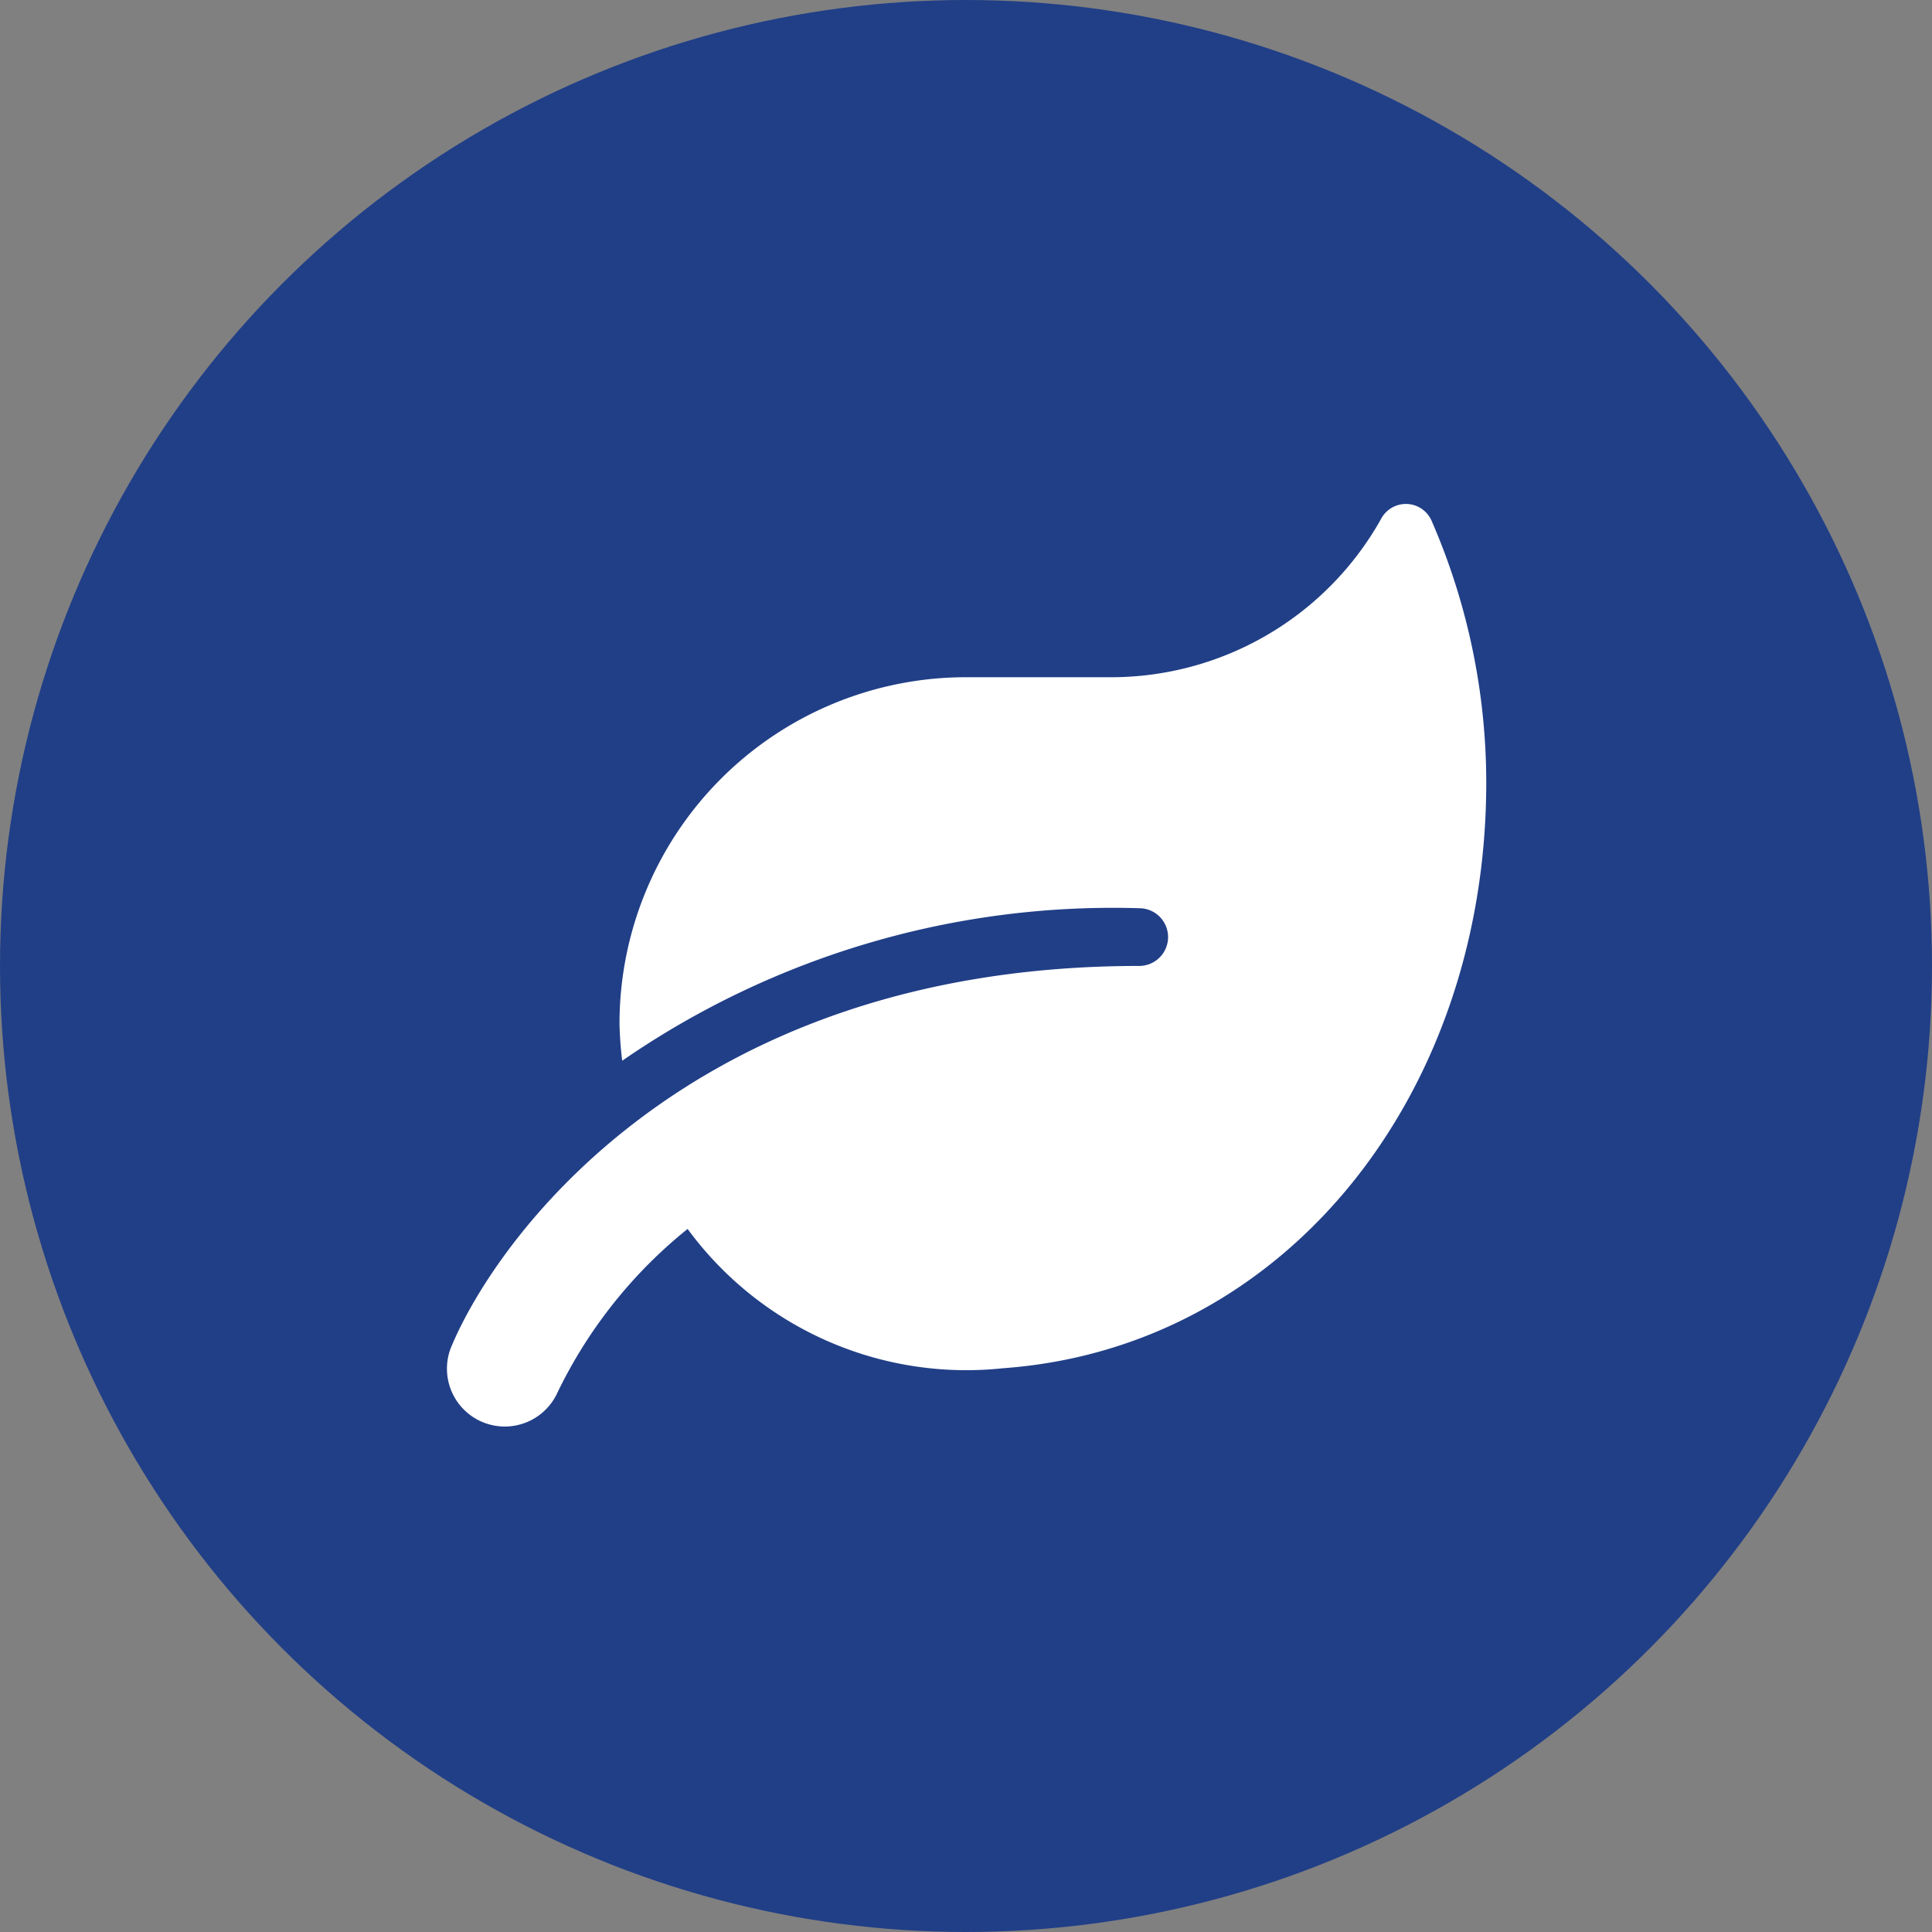
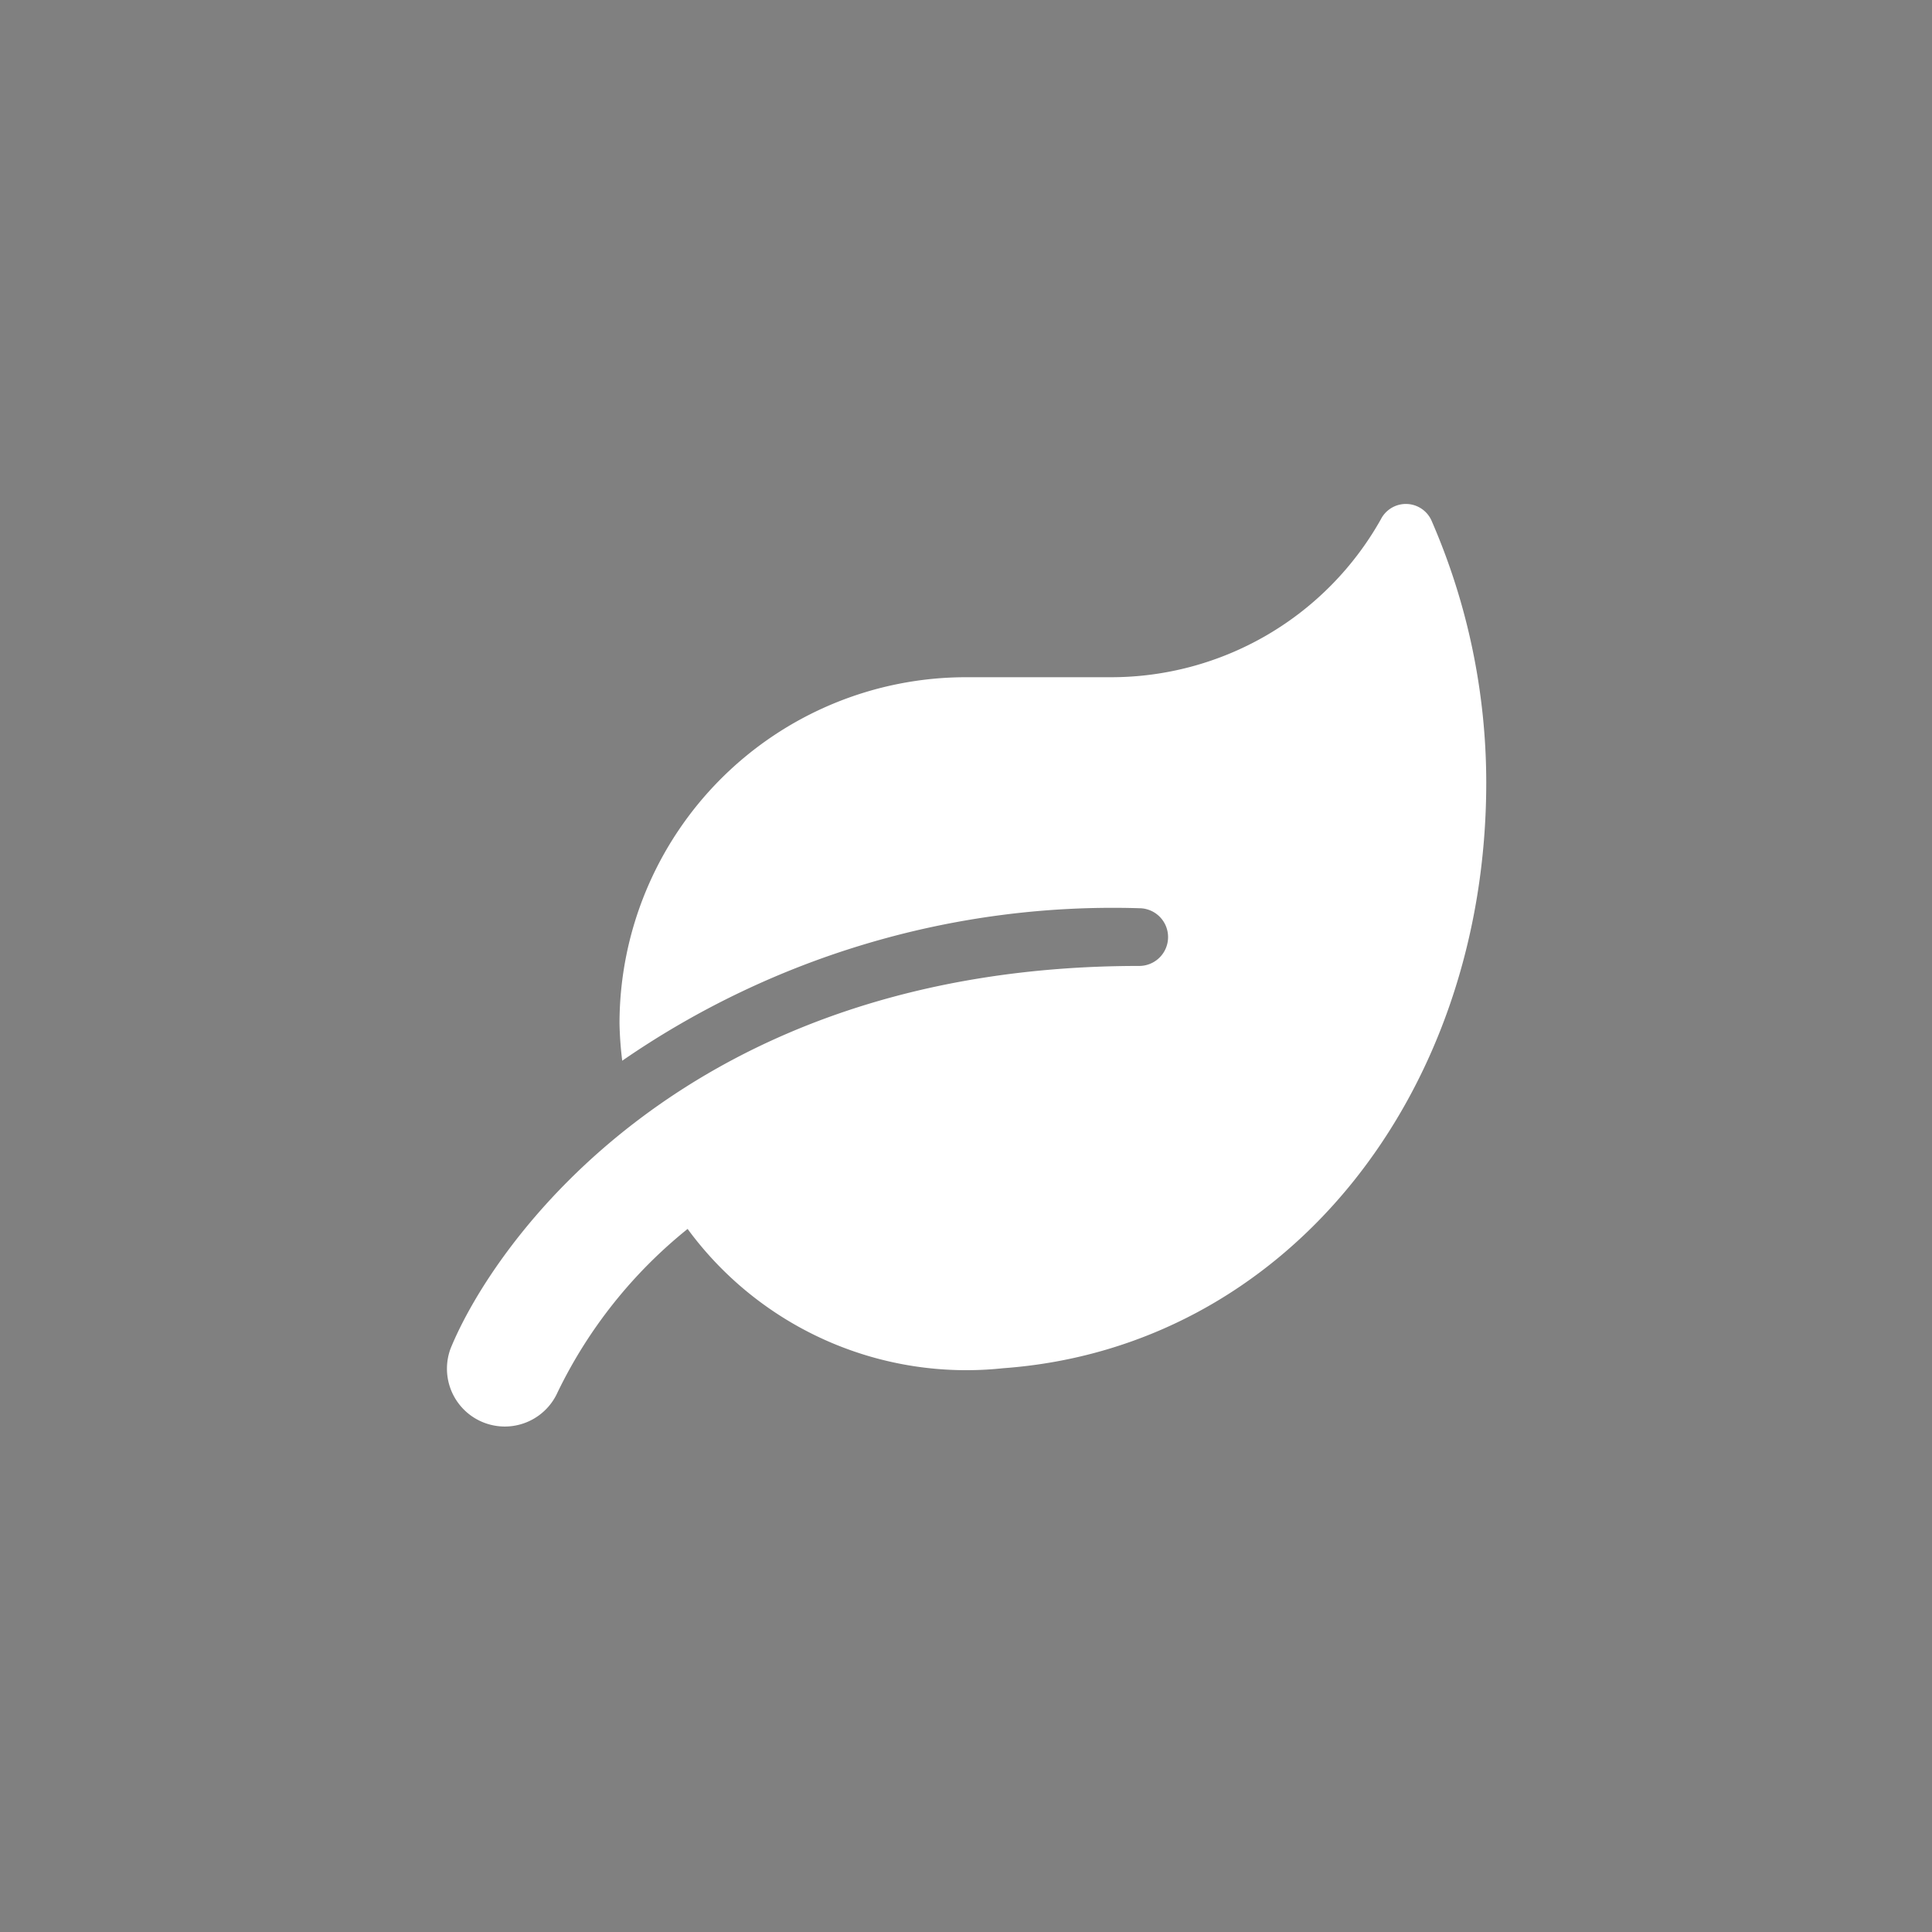
<svg xmlns="http://www.w3.org/2000/svg" width="32" height="32" viewBox="0 0 32 32">
  <rect x="0" y="0" width="32" height="32" fill="#808080" stroke="none" />
  <g id="Group_2368" data-name="Group 2368" transform="translate(17915 -3414)">
    <g id="Group_2367" data-name="Group 2367" transform="translate(-18047 2585)">
-       <circle id="Ellipse_64" data-name="Ellipse 64" cx="16" cy="16" r="16" transform="translate(132 829)" fill="#213f87" />
-     </g>
-     <path id="Icon_awesome-leaf" data-name="Icon awesome-leaf" d="M16.328.289a.465.465,0,0,0-.846-.036A5.126,5.126,0,0,1,11,2.868H8.61A5.74,5.74,0,0,0,2.872,8.607a5.91,5.91,0,0,0,.045.613A14.3,14.3,0,0,1,11.48,6.694a.478.478,0,1,1,0,.956c-7.514,0-10.7,4.606-11.406,6.337a.958.958,0,0,0,1.772.726A7.864,7.864,0,0,1,4,12.006a5.726,5.726,0,0,0,5.228,2.307c4.693-.341,8-4.549,8-9.7A10.869,10.869,0,0,0,16.328.289Z" transform="translate(-17907.611 3422.349)" fill="#fff" />
+       </g>
+     <path id="Icon_awesome-leaf" data-name="Icon awesome-leaf" d="M16.328.289a.465.465,0,0,0-.846-.036A5.126,5.126,0,0,1,11,2.868H8.61A5.74,5.74,0,0,0,2.872,8.607a5.91,5.91,0,0,0,.045.613A14.3,14.3,0,0,1,11.48,6.694a.478.478,0,1,1,0,.956c-7.514,0-10.7,4.606-11.406,6.337a.958.958,0,0,0,1.772.726A7.864,7.864,0,0,1,4,12.006a5.726,5.726,0,0,0,5.228,2.307c4.693-.341,8-4.549,8-9.7A10.869,10.869,0,0,0,16.328.289" transform="translate(-17907.611 3422.349)" fill="#fff" />
  </g>
</svg>